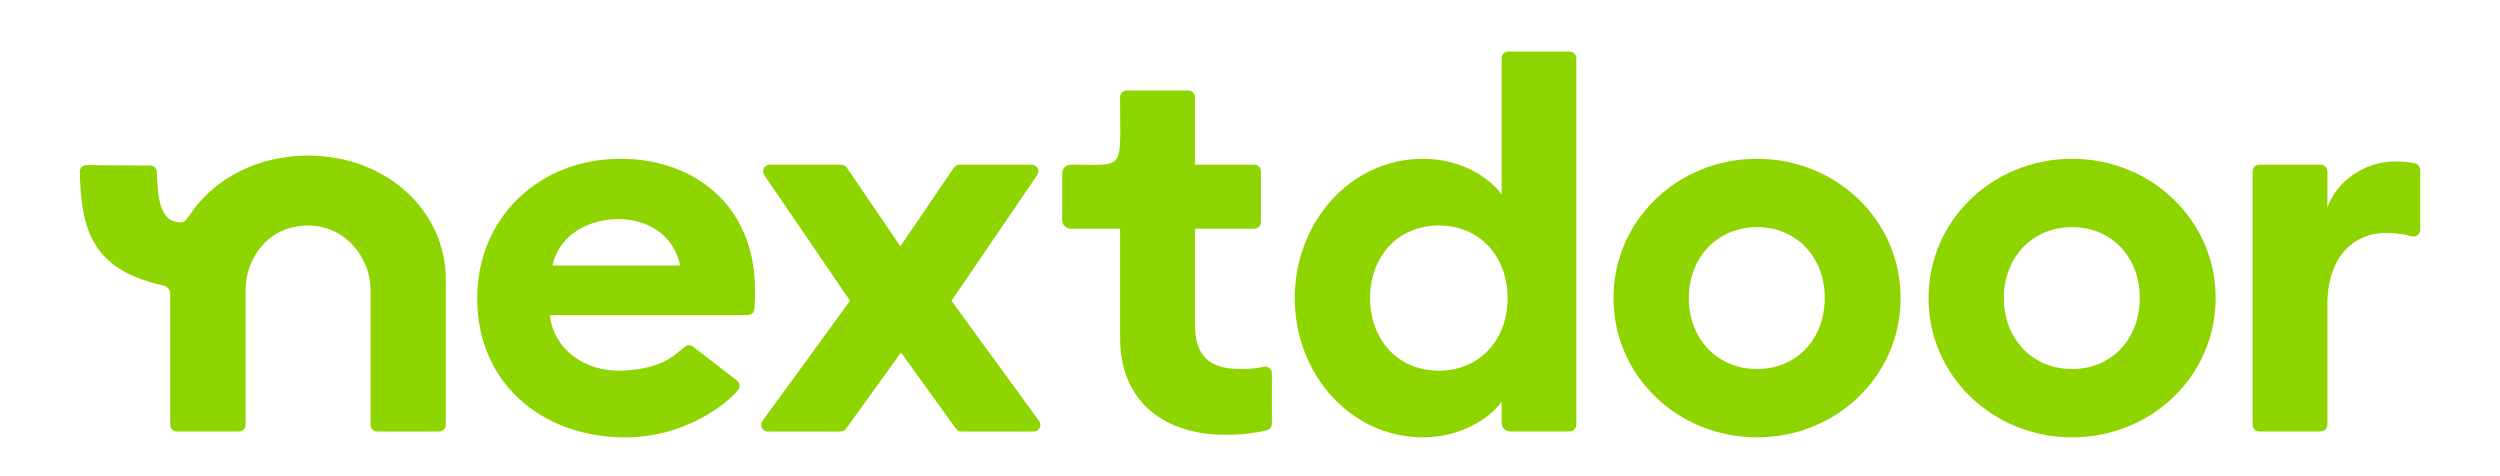
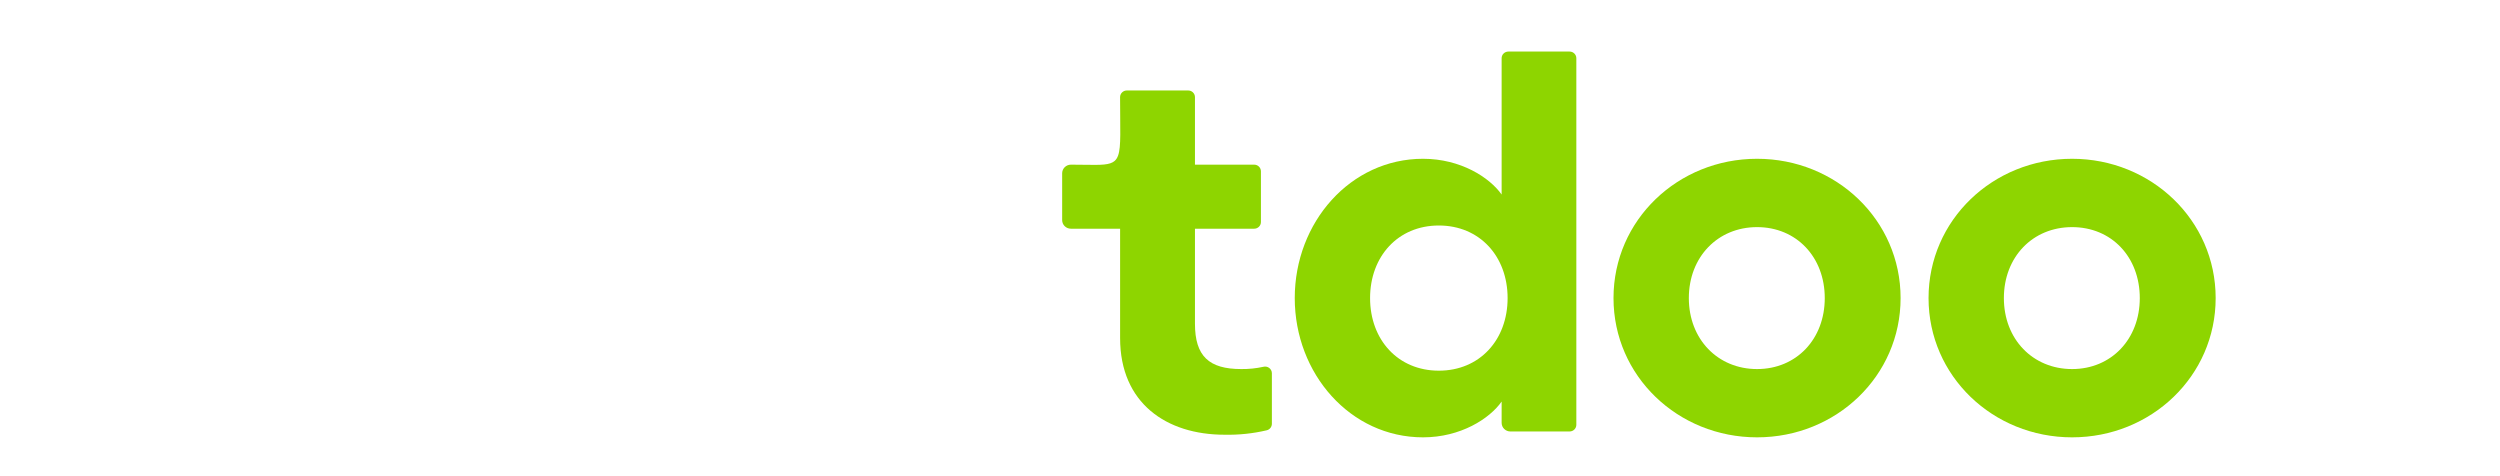
<svg xmlns="http://www.w3.org/2000/svg" width="189" height="36" viewBox="0 0 189 36" fill="none">
  <path fill-rule="evenodd" clip-rule="evenodd" d="M113.523 14.708C112.614 13.417 110.427 12.004 107.58 12.004C102.092 12.004 97.883 16.805 97.883 22.534C97.883 28.262 102.092 33.063 107.58 33.063C110.427 33.063 112.614 31.65 113.523 30.359V31.966C113.523 32.051 113.54 32.136 113.573 32.216C113.606 32.295 113.655 32.367 113.716 32.427C113.778 32.488 113.851 32.536 113.931 32.569C114.011 32.602 114.097 32.619 114.184 32.619H118.661C118.797 32.619 118.926 32.566 119.022 32.471C119.117 32.377 119.171 32.249 119.171 32.115V4.402C119.171 4.268 119.117 4.14 119.022 4.046C118.926 3.951 118.797 3.898 118.661 3.898H114.03C113.963 3.898 113.897 3.911 113.836 3.937C113.774 3.962 113.718 3.999 113.671 4.046C113.623 4.093 113.586 4.148 113.561 4.209C113.535 4.27 113.522 4.336 113.523 4.402V14.708ZM108.776 28.023C105.683 28.023 103.578 25.682 103.578 22.536C103.578 19.389 105.683 17.048 108.776 17.048C111.87 17.048 113.975 19.387 113.975 22.536C113.975 25.684 111.875 28.023 108.776 28.023Z" fill="#8ED500" />
  <path d="M90.339 17.29V24.473C90.339 26.933 91.405 27.901 93.84 27.901C94.403 27.908 94.965 27.85 95.514 27.729C95.589 27.709 95.668 27.707 95.744 27.723C95.82 27.738 95.892 27.77 95.953 27.817C96.015 27.864 96.065 27.924 96.1 27.992C96.135 28.061 96.153 28.136 96.154 28.213V32.041C96.153 32.154 96.115 32.262 96.045 32.351C95.975 32.439 95.878 32.502 95.768 32.53C94.72 32.776 93.646 32.888 92.57 32.865C88.188 32.865 84.68 30.483 84.68 25.562V17.29H80.96C80.873 17.29 80.787 17.273 80.707 17.241C80.627 17.208 80.554 17.16 80.492 17.1C80.431 17.04 80.382 16.968 80.349 16.889C80.316 16.809 80.299 16.725 80.299 16.639V13.099C80.299 13.013 80.316 12.928 80.35 12.849C80.383 12.77 80.432 12.698 80.494 12.638C80.555 12.578 80.628 12.53 80.709 12.497C80.789 12.465 80.875 12.448 80.962 12.448C81.354 12.448 81.706 12.453 82.021 12.458C83.239 12.476 83.908 12.485 84.272 12.161C84.715 11.767 84.707 10.877 84.688 8.903C84.683 8.444 84.678 7.927 84.678 7.344C84.678 7.21 84.732 7.082 84.827 6.988C84.923 6.893 85.053 6.84 85.188 6.84H89.83C89.964 6.84 90.094 6.893 90.189 6.987C90.285 7.081 90.339 7.208 90.339 7.342V12.448H94.817C94.952 12.448 95.082 12.501 95.177 12.596C95.273 12.69 95.326 12.818 95.326 12.952V16.788C95.326 16.922 95.272 17.049 95.176 17.143C95.081 17.237 94.952 17.29 94.817 17.29H90.339Z" fill="#8ED500" />
-   <path d="M72.546 12.448H77.994C78.086 12.448 78.176 12.473 78.255 12.52C78.334 12.567 78.399 12.635 78.442 12.715C78.486 12.796 78.506 12.886 78.501 12.977C78.497 13.068 78.467 13.156 78.416 13.232L71.932 22.738L78.554 31.827C78.609 31.902 78.643 31.99 78.65 32.082C78.657 32.175 78.639 32.267 78.596 32.349C78.553 32.432 78.489 32.501 78.409 32.549C78.329 32.597 78.237 32.623 78.143 32.623H72.684C72.603 32.623 72.524 32.604 72.452 32.567C72.38 32.53 72.318 32.477 72.271 32.412L68.115 26.65L63.959 32.412C63.913 32.477 63.851 32.531 63.779 32.567C63.707 32.604 63.627 32.623 63.546 32.623H58.051C57.957 32.623 57.865 32.597 57.785 32.549C57.705 32.501 57.641 32.432 57.598 32.349C57.555 32.267 57.537 32.175 57.544 32.082C57.551 31.99 57.584 31.902 57.639 31.827L64.262 22.738L57.774 13.232C57.722 13.156 57.693 13.067 57.688 12.976C57.684 12.885 57.705 12.794 57.748 12.713C57.792 12.633 57.858 12.566 57.937 12.519C58.017 12.472 58.108 12.448 58.2 12.448H63.59C63.675 12.448 63.758 12.468 63.832 12.507C63.907 12.546 63.97 12.602 64.017 12.671L68.068 18.621L72.119 12.671C72.166 12.602 72.23 12.546 72.304 12.507C72.379 12.468 72.462 12.448 72.546 12.448Z" fill="#8ED500" />
-   <path d="M175.952 15.677C176.653 13.699 178.758 12.206 181.069 12.206C181.568 12.2 182.067 12.246 182.555 12.345C182.671 12.368 182.775 12.43 182.85 12.521C182.925 12.611 182.966 12.723 182.967 12.84V17.38C182.967 17.457 182.949 17.533 182.915 17.602C182.88 17.672 182.83 17.732 182.768 17.779C182.706 17.826 182.634 17.858 182.558 17.873C182.481 17.887 182.403 17.885 182.327 17.865C181.702 17.695 181.057 17.608 180.408 17.608C177.726 17.608 175.952 19.667 175.952 22.976V32.115C175.952 32.249 175.898 32.377 175.803 32.471C175.707 32.566 175.578 32.619 175.442 32.619H170.807C170.672 32.619 170.542 32.566 170.447 32.471C170.351 32.377 170.297 32.249 170.297 32.115V12.952C170.297 12.818 170.351 12.69 170.447 12.596C170.542 12.502 170.672 12.448 170.807 12.448H175.442C175.578 12.448 175.707 12.502 175.803 12.596C175.898 12.69 175.952 12.818 175.952 12.952V15.677Z" fill="#8ED500" />
  <path fill-rule="evenodd" clip-rule="evenodd" d="M132.834 12.004C126.849 12.004 121.981 16.637 121.981 22.534C121.981 28.43 126.849 33.063 132.834 33.063C138.819 33.063 143.685 28.43 143.685 22.534C143.685 16.637 138.817 12.004 132.834 12.004ZM132.834 27.901C129.862 27.901 127.676 25.642 127.676 22.536C127.676 19.43 129.862 17.17 132.834 17.17C135.807 17.17 137.952 19.43 137.952 22.536C137.952 25.642 135.804 27.901 132.834 27.901Z" fill="#8ED500" />
  <path fill-rule="evenodd" clip-rule="evenodd" d="M145.798 22.534C145.798 16.637 150.668 12.004 156.651 12.004C162.621 12.004 167.504 16.637 167.504 22.534C167.504 28.43 162.634 33.063 156.651 33.063C150.668 33.063 145.798 28.43 145.798 22.534ZM151.493 22.536C151.493 25.642 153.679 27.901 156.651 27.901C159.611 27.901 161.768 25.642 161.768 22.536C161.768 19.43 159.636 17.17 156.651 17.17C153.666 17.17 151.493 19.43 151.493 22.536Z" fill="#8ED500" />
-   <path d="M23.285 11.762C19.486 11.762 16.249 13.484 14.432 16.121C14.409 16.153 14.384 16.191 14.357 16.232C14.201 16.465 13.971 16.81 13.678 16.812C12.017 16.824 11.914 14.801 11.861 12.996C11.855 12.867 11.799 12.745 11.704 12.655C11.61 12.565 11.484 12.515 11.353 12.514L6.543 12.482C6.475 12.482 6.408 12.495 6.345 12.521C6.283 12.547 6.226 12.585 6.178 12.633C6.131 12.681 6.093 12.738 6.068 12.8C6.043 12.862 6.03 12.929 6.031 12.996C6.138 17.404 6.959 20.398 12.368 21.59C12.512 21.623 12.641 21.704 12.732 21.819C12.824 21.933 12.873 22.076 12.871 22.222V32.12C12.871 32.185 12.885 32.251 12.91 32.311C12.936 32.372 12.974 32.428 13.021 32.474C13.068 32.52 13.125 32.557 13.186 32.582C13.248 32.607 13.314 32.619 13.381 32.619H18.057C18.192 32.619 18.322 32.566 18.417 32.471C18.513 32.377 18.567 32.249 18.567 32.115V21.895C18.567 19.623 20.198 17.052 23.292 17.052C26.236 17.052 28.015 19.629 28.015 21.895V32.12C28.015 32.253 28.068 32.381 28.164 32.475C28.259 32.57 28.389 32.623 28.524 32.623H33.196C33.331 32.622 33.46 32.569 33.555 32.475C33.65 32.38 33.703 32.253 33.703 32.12V21.137C33.701 15.885 29.164 11.762 23.285 11.762Z" fill="#8ED500" />
-   <path fill-rule="evenodd" clip-rule="evenodd" d="M36.076 22.534C36.076 16.563 40.656 12.004 46.929 12.004C52.334 12.004 57.077 15.395 57.079 21.927C57.079 22.314 57.079 22.755 57.036 23.351C57.028 23.478 56.97 23.598 56.876 23.685C56.782 23.773 56.658 23.822 56.529 23.822H41.565C41.893 26.526 44.33 28.129 47.053 28.019C49.828 27.907 50.91 26.957 51.477 26.459C51.547 26.397 51.61 26.342 51.667 26.297C51.876 26.128 52.147 25.943 52.497 26.286L55.706 28.763C55.76 28.801 55.806 28.85 55.842 28.907C55.877 28.963 55.9 29.026 55.91 29.092C55.92 29.157 55.917 29.224 55.901 29.288C55.884 29.353 55.855 29.413 55.814 29.466C55.051 30.422 51.838 33.151 47.01 33.063C40.863 32.951 36.076 28.908 36.076 22.534ZM46.763 16.563C44.659 16.563 42.307 17.612 41.769 20.074H51.426C50.931 17.694 48.868 16.563 46.763 16.563Z" fill="#8ED500" />
</svg>